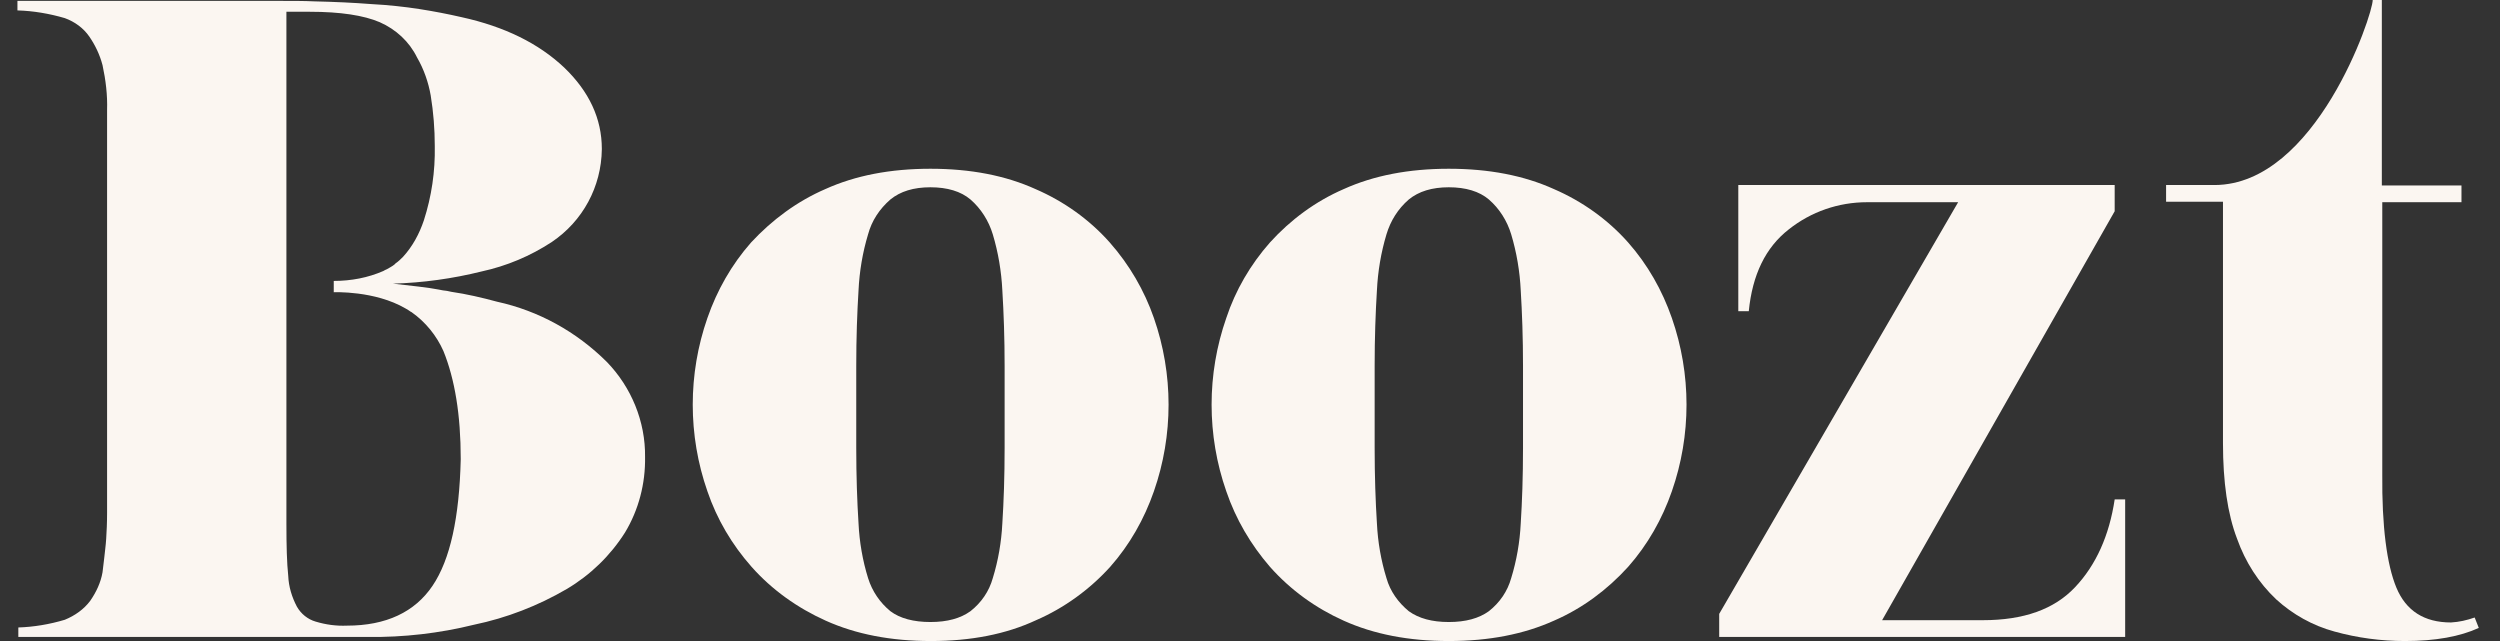
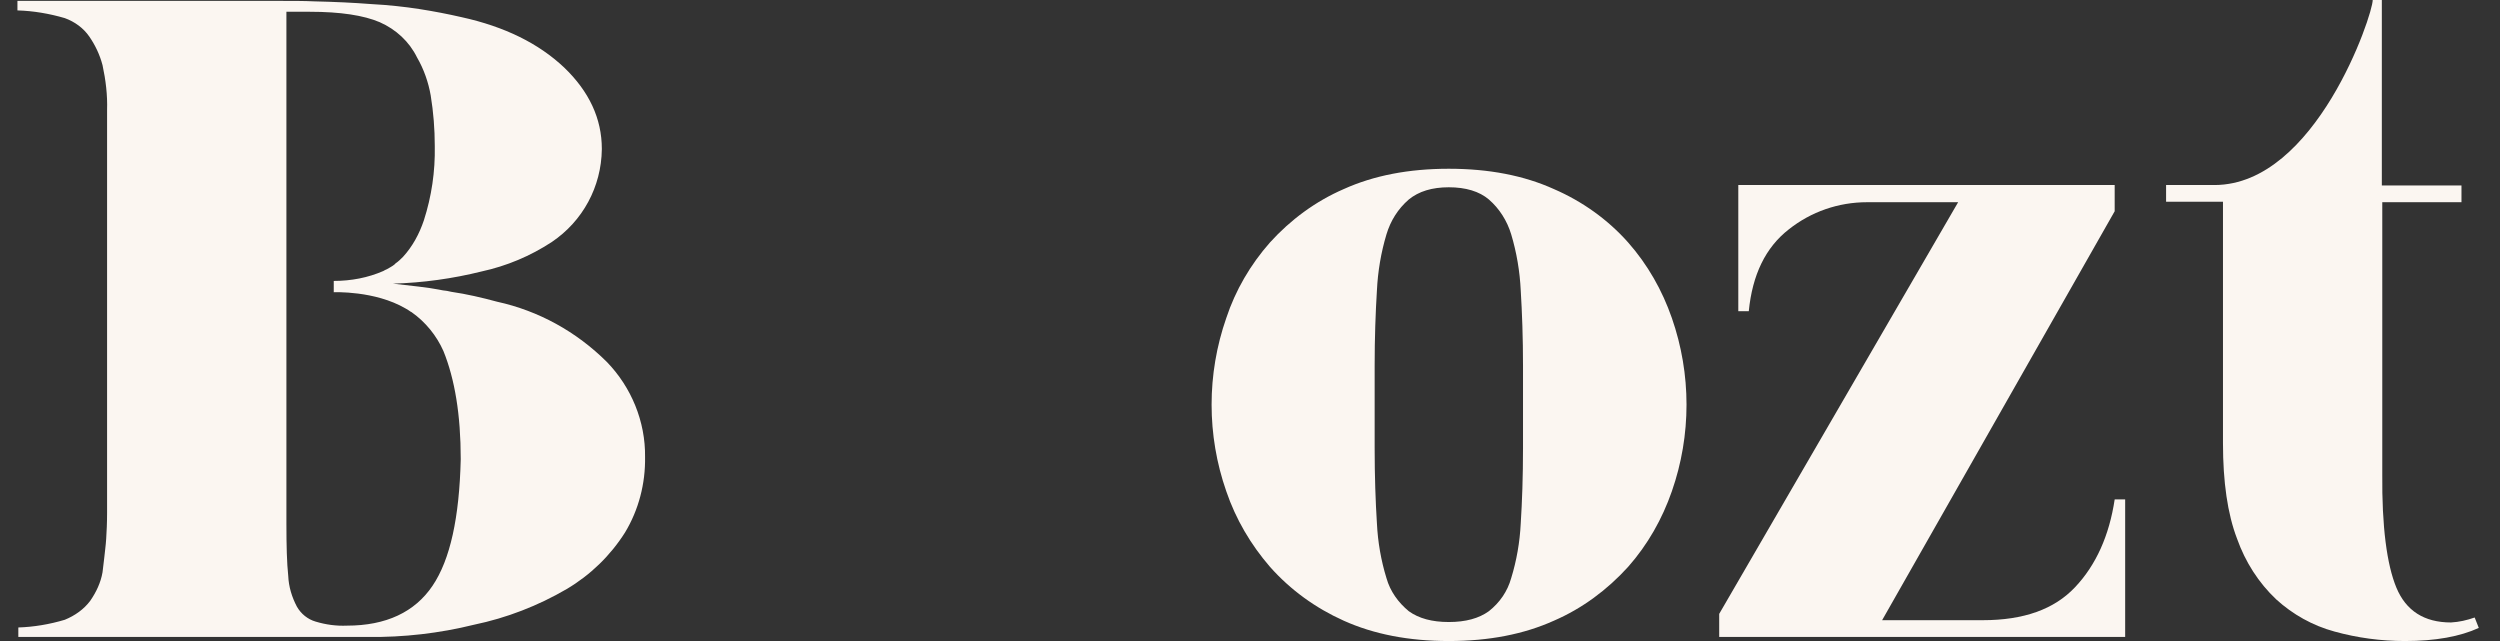
<svg xmlns="http://www.w3.org/2000/svg" width="100%" height="100%" viewBox="0 0 78 20" fill="none" preserveAspectRatio="none">
  <rect x="0" y="0" width="78" height="20" fill="#333333" stroke="none" />
  <path d="M64.743 18.32C64.09 19.012 63.139 19.35 61.861 19.35H58.722L65.978 6.591V5.772H54.235V9.71H54.562C54.675 8.567 55.087 7.72 55.811 7.156C56.507 6.605 57.359 6.309 58.254 6.309H61.094L53.639 19.153V19.873H66.305V15.582H65.978C65.808 16.711 65.396 17.628 64.743 18.32Z" fill="#FBF6F1" data-color-group="0" />
  <path d="M50.798 7.565C50.159 6.845 49.364 6.281 48.484 5.9C47.547 5.476 46.453 5.265 45.203 5.265C43.954 5.265 42.861 5.476 41.923 5.9C41.043 6.281 40.262 6.86 39.623 7.565C39.012 8.257 38.544 9.061 38.26 9.922C37.649 11.673 37.649 13.578 38.26 15.328C38.558 16.203 39.026 16.994 39.623 17.685C40.262 18.405 41.043 18.97 41.923 19.365C42.861 19.788 43.954 20 45.203 20C46.453 20 47.547 19.788 48.484 19.365C49.364 18.984 50.145 18.405 50.798 17.685C51.409 16.994 51.863 16.189 52.162 15.328C52.772 13.578 52.772 11.673 52.162 9.922C51.863 9.061 51.409 8.257 50.798 7.565ZM47.518 13.973C47.518 14.877 47.49 15.653 47.447 16.33C47.419 16.909 47.319 17.488 47.149 18.038C47.035 18.447 46.794 18.8 46.453 19.069C46.141 19.294 45.729 19.407 45.203 19.407C44.678 19.407 44.266 19.294 43.954 19.069C43.627 18.8 43.372 18.447 43.258 18.038C43.088 17.488 42.988 16.909 42.96 16.33C42.917 15.653 42.889 14.862 42.889 13.973V11.418C42.889 10.543 42.917 9.753 42.96 9.061C42.988 8.469 43.088 7.876 43.258 7.311C43.386 6.888 43.613 6.521 43.954 6.224C44.266 5.97 44.678 5.843 45.203 5.843C45.729 5.843 46.155 5.97 46.453 6.224C46.78 6.507 47.021 6.888 47.149 7.311C47.319 7.876 47.419 8.469 47.447 9.061C47.49 9.767 47.518 10.543 47.518 11.418V13.973Z" fill="#FBF6F1" data-color-group="0" />
-   <path d="M34.624 7.565C33.985 6.845 33.19 6.281 32.309 5.9C31.372 5.476 30.279 5.265 29.029 5.265C27.78 5.265 26.686 5.476 25.749 5.9C24.869 6.281 24.088 6.86 23.434 7.565C22.824 8.257 22.369 9.061 22.071 9.922C21.461 11.673 21.461 13.578 22.071 15.328C22.369 16.203 22.838 16.994 23.449 17.685C24.088 18.405 24.883 18.97 25.763 19.365C26.701 19.788 27.794 20 29.044 20C30.293 20 31.387 19.788 32.324 19.351C33.204 18.97 33.999 18.391 34.638 17.685C35.249 16.994 35.703 16.189 36.002 15.328C36.612 13.578 36.612 11.673 36.002 9.922C35.703 9.061 35.235 8.257 34.624 7.565ZM31.344 13.973C31.344 14.877 31.316 15.653 31.273 16.33C31.244 16.909 31.145 17.488 30.975 18.038C30.861 18.447 30.62 18.8 30.279 19.069C29.966 19.294 29.555 19.407 29.029 19.407C28.504 19.407 28.078 19.294 27.78 19.069C27.453 18.8 27.212 18.447 27.084 18.038C26.913 17.488 26.814 16.909 26.786 16.33C26.743 15.653 26.715 14.862 26.715 13.973V11.418C26.715 10.543 26.743 9.753 26.786 9.061C26.814 8.469 26.913 7.876 27.084 7.311C27.198 6.888 27.439 6.521 27.78 6.224C28.092 5.97 28.504 5.843 29.029 5.843C29.555 5.843 29.981 5.97 30.279 6.224C30.605 6.507 30.847 6.888 30.975 7.311C31.145 7.876 31.244 8.469 31.273 9.061C31.316 9.767 31.344 10.543 31.344 11.418V13.973Z" fill="#FBF6F1" data-color-group="0" />
  <path d="M15.511 9.414C15.042 9.287 14.559 9.174 14.077 9.104C13.835 9.047 13.949 9.09 13.679 9.033C13.409 8.977 12.77 8.906 12.259 8.85C13.196 8.822 14.119 8.695 15.028 8.469C15.809 8.299 16.547 7.989 17.215 7.551C18.18 6.902 18.763 5.829 18.777 4.658V4.644C18.777 3.698 18.379 2.851 17.598 2.103C16.803 1.355 15.752 0.833 14.403 0.536C13.977 0.438 13.537 0.353 13.083 0.282C12.628 0.212 12.117 0.155 11.577 0.127C11.038 0.085 10.441 0.057 9.788 0.042C9.49 0.028 9.163 0.028 8.823 0.028C8.723 0.028 8.638 0.028 8.539 0.028H0.544V0.325C1.041 0.339 1.538 0.424 2.021 0.565C2.333 0.678 2.603 0.875 2.788 1.143C2.972 1.412 3.114 1.708 3.199 2.033C3.299 2.498 3.356 2.964 3.341 3.43V16.006C3.341 16.316 3.327 16.584 3.313 16.81C3.299 17.036 3.27 17.22 3.256 17.375L3.199 17.855C3.143 18.179 3.001 18.476 2.816 18.744C2.617 19.012 2.333 19.21 2.021 19.337C1.552 19.478 1.055 19.562 0.572 19.577V19.873H11.478C12.586 19.887 13.707 19.76 14.787 19.492C15.809 19.28 16.789 18.899 17.683 18.377C18.422 17.939 19.047 17.332 19.501 16.613C19.927 15.907 20.14 15.088 20.126 14.256C20.14 13.155 19.7 12.082 18.933 11.292C17.982 10.346 16.803 9.697 15.511 9.414ZM13.494 18.278C12.941 19.097 12.046 19.52 10.825 19.52C10.498 19.534 10.172 19.492 9.845 19.393C9.604 19.323 9.391 19.153 9.263 18.927C9.107 18.631 9.007 18.306 8.993 17.968C8.95 17.558 8.936 17.022 8.936 16.345V0.367H9.66C10.626 0.367 11.35 0.48 11.847 0.692C12.358 0.918 12.77 1.299 13.012 1.793C13.225 2.16 13.367 2.569 13.438 2.978C13.523 3.5 13.565 4.023 13.565 4.559C13.58 5.349 13.466 6.126 13.225 6.874C13.083 7.297 12.87 7.692 12.571 8.017C12.5 8.088 12.429 8.158 12.344 8.215L12.33 8.229L12.302 8.257C12.231 8.313 12.145 8.356 12.074 8.398C12.032 8.412 11.989 8.44 11.961 8.455C11.478 8.666 10.953 8.765 10.413 8.765V9.118C10.413 9.118 11.691 9.061 12.657 9.626C12.713 9.654 12.77 9.697 12.813 9.725L12.841 9.739C13.281 10.05 13.622 10.473 13.835 10.953C14.19 11.828 14.375 12.943 14.375 14.326C14.332 16.147 14.048 17.459 13.494 18.278Z" fill="#FBF6F1" data-color-group="0" />
  <path d="M77.21 19.266C76.968 19.351 76.727 19.407 76.471 19.421C75.633 19.421 75.066 19.054 74.767 18.334C74.469 17.615 74.313 16.429 74.327 14.792V6.309H76.798V5.787H74.313V0H74.029C74.029 0.466 72.254 5.759 69.101 5.773H67.582V6.295H69.357V13.832C69.357 15.032 69.499 16.034 69.797 16.81C70.053 17.53 70.465 18.179 71.018 18.701C71.53 19.167 72.154 19.52 72.836 19.704C73.546 19.901 74.284 20 75.037 20C75.989 20 76.755 19.859 77.338 19.591L77.21 19.266Z" fill="#FBF6F1" data-color-group="0" />
</svg>